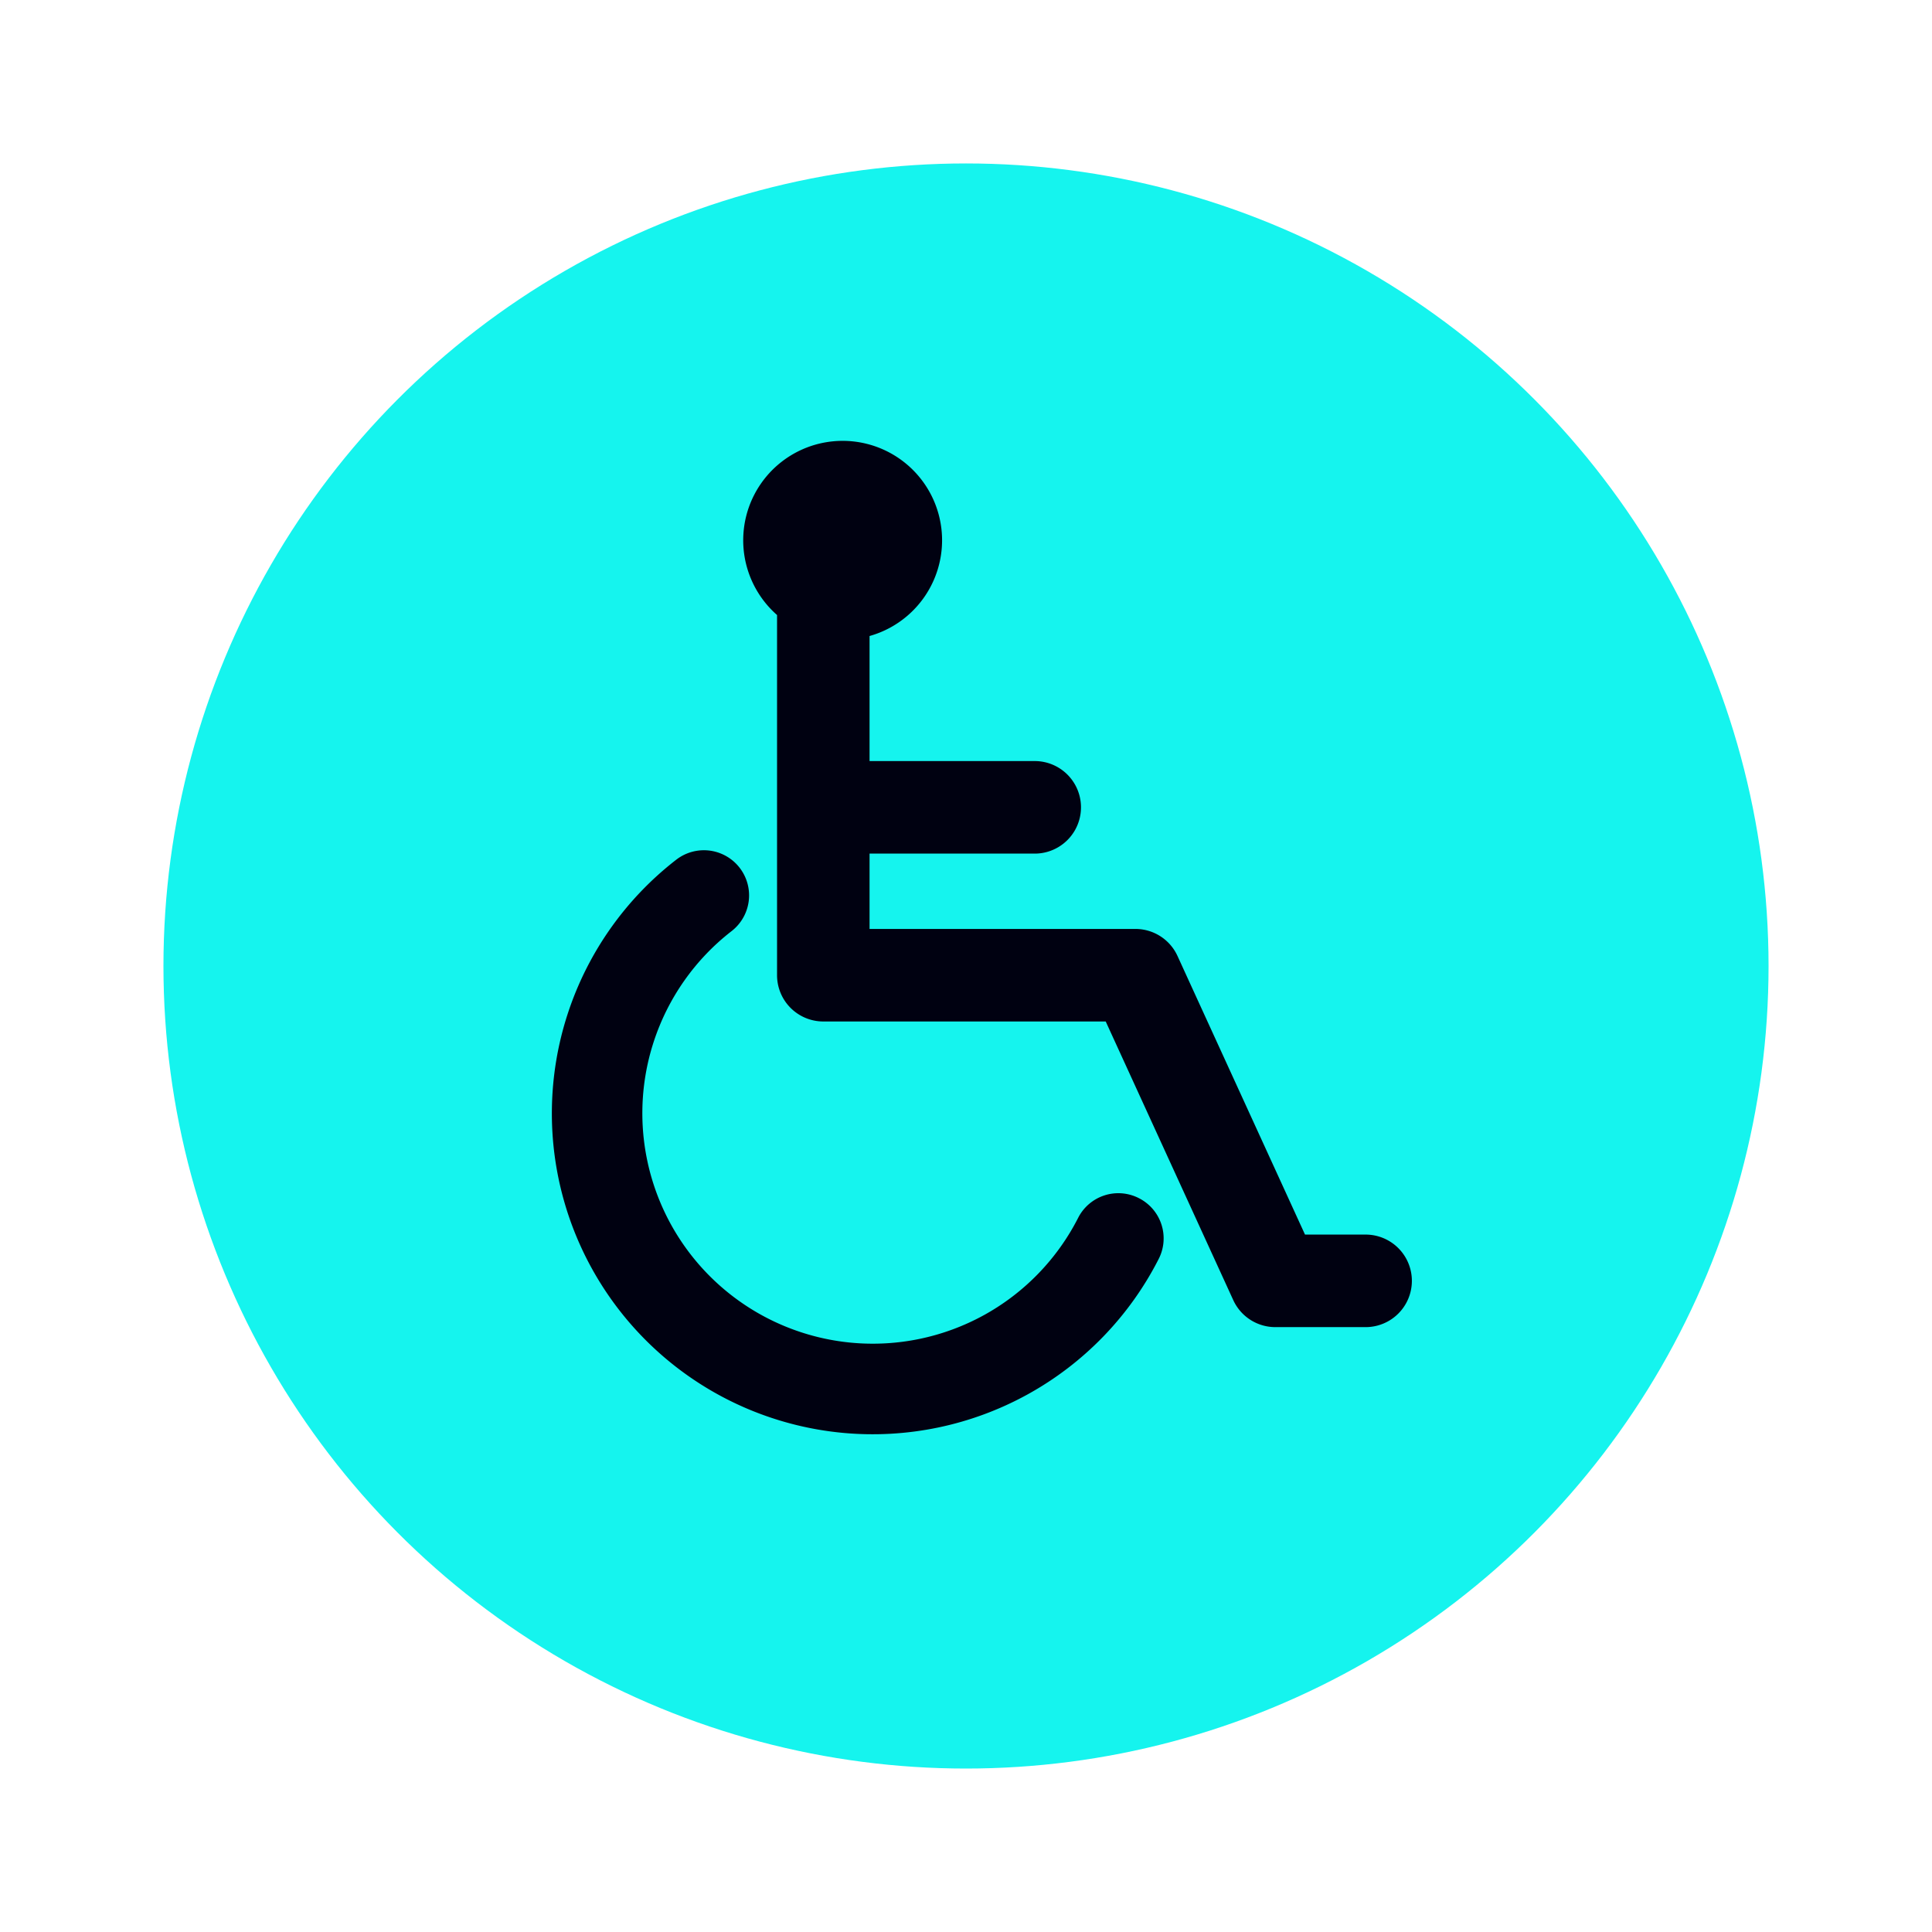
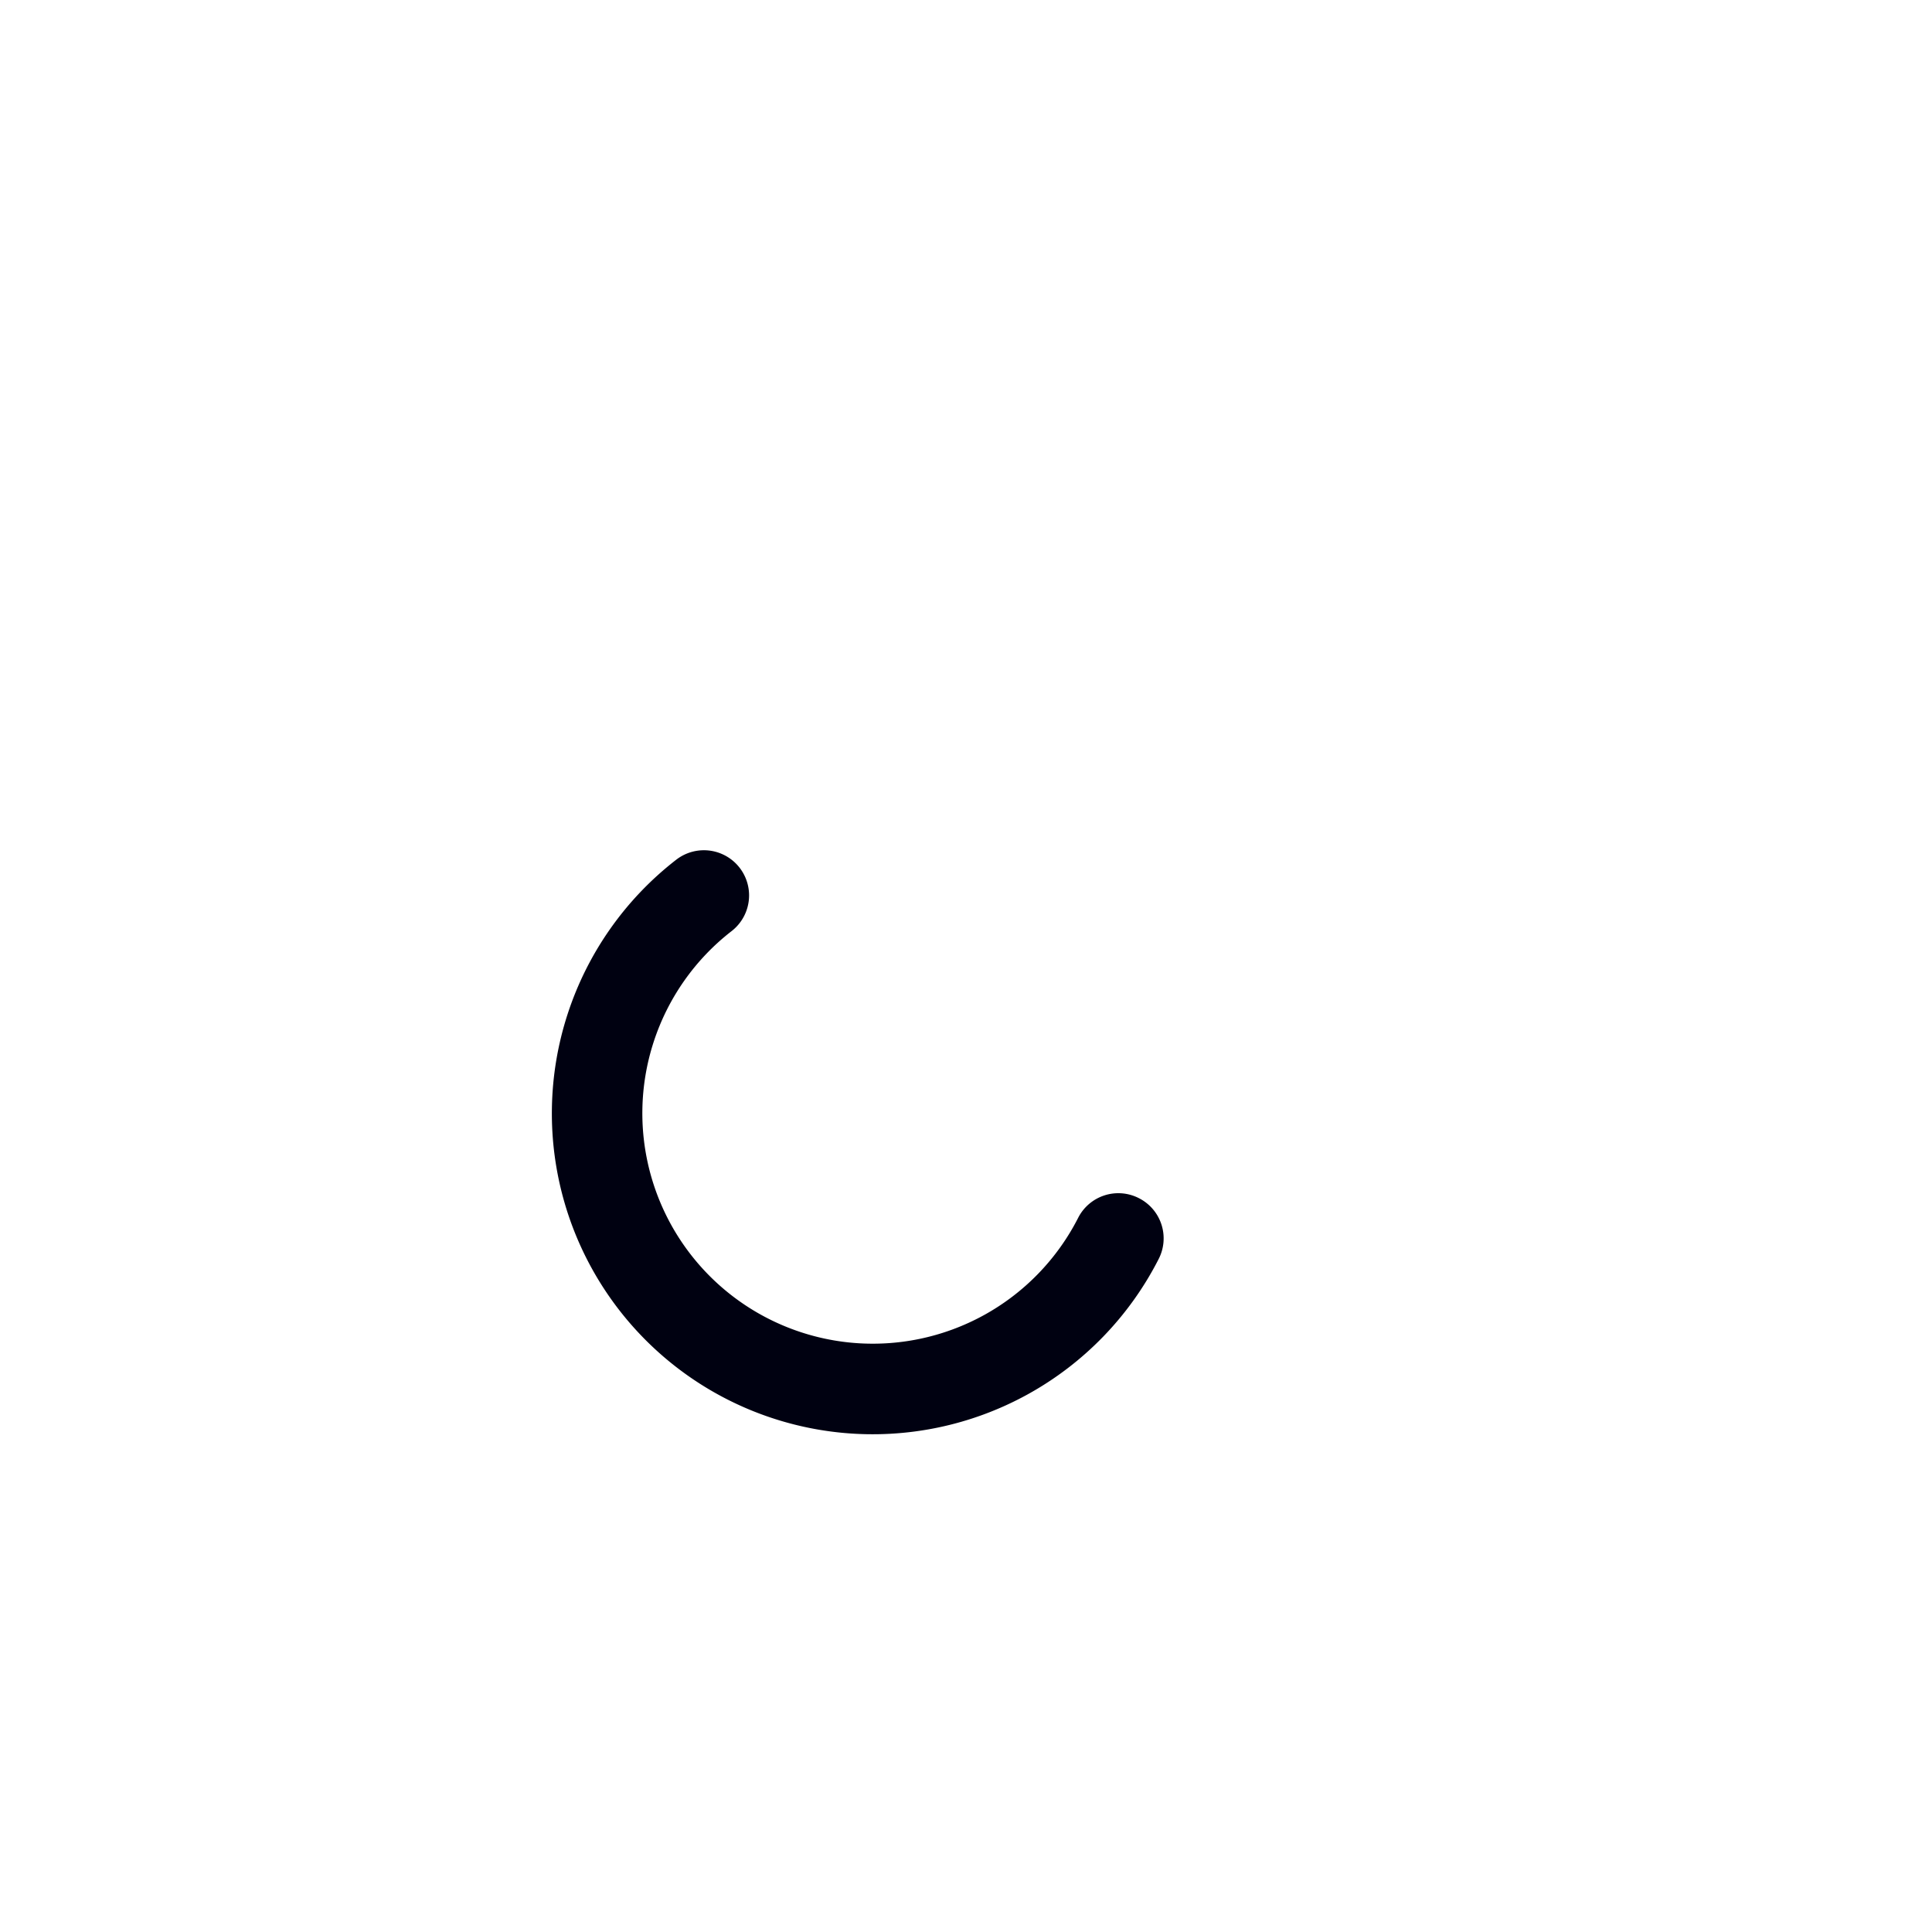
<svg xmlns="http://www.w3.org/2000/svg" viewBox="0 0 600 600">
  <defs>
    <style>.cls-1{fill:#15f4ee;}.cls-2{fill:#000111;}</style>
  </defs>
  <g id="Layer_2" data-name="Layer 2">
-     <circle class="cls-1" cx="300" cy="300" r="249.24" />
-     <path class="cls-2" d="M424.1,383.41H405.28l-39.6-86.53a14.37,14.37,0,0,0-13.06-8.39H270.05v-23.4h51.67a14.37,14.37,0,0,0,0-28.73H270.05V197.52A30.88,30.88,0,1,0,241.32,191V302.86a14.37,14.37,0,0,0,14.36,14.37h87.71L383,403.76a14.37,14.37,0,0,0,13.06,8.39H424.1a14.37,14.37,0,1,0,0-28.74Z" />
    <path class="cls-2" d="M353.71,372.11a14,14,0,0,0-18.89,6.12,71.57,71.57,0,1,1-107.61-89.07A14,14,0,1,0,210,267,99.65,99.65,0,1,0,359.83,391,14,14,0,0,0,353.71,372.11Z" />
  </g>
</svg>